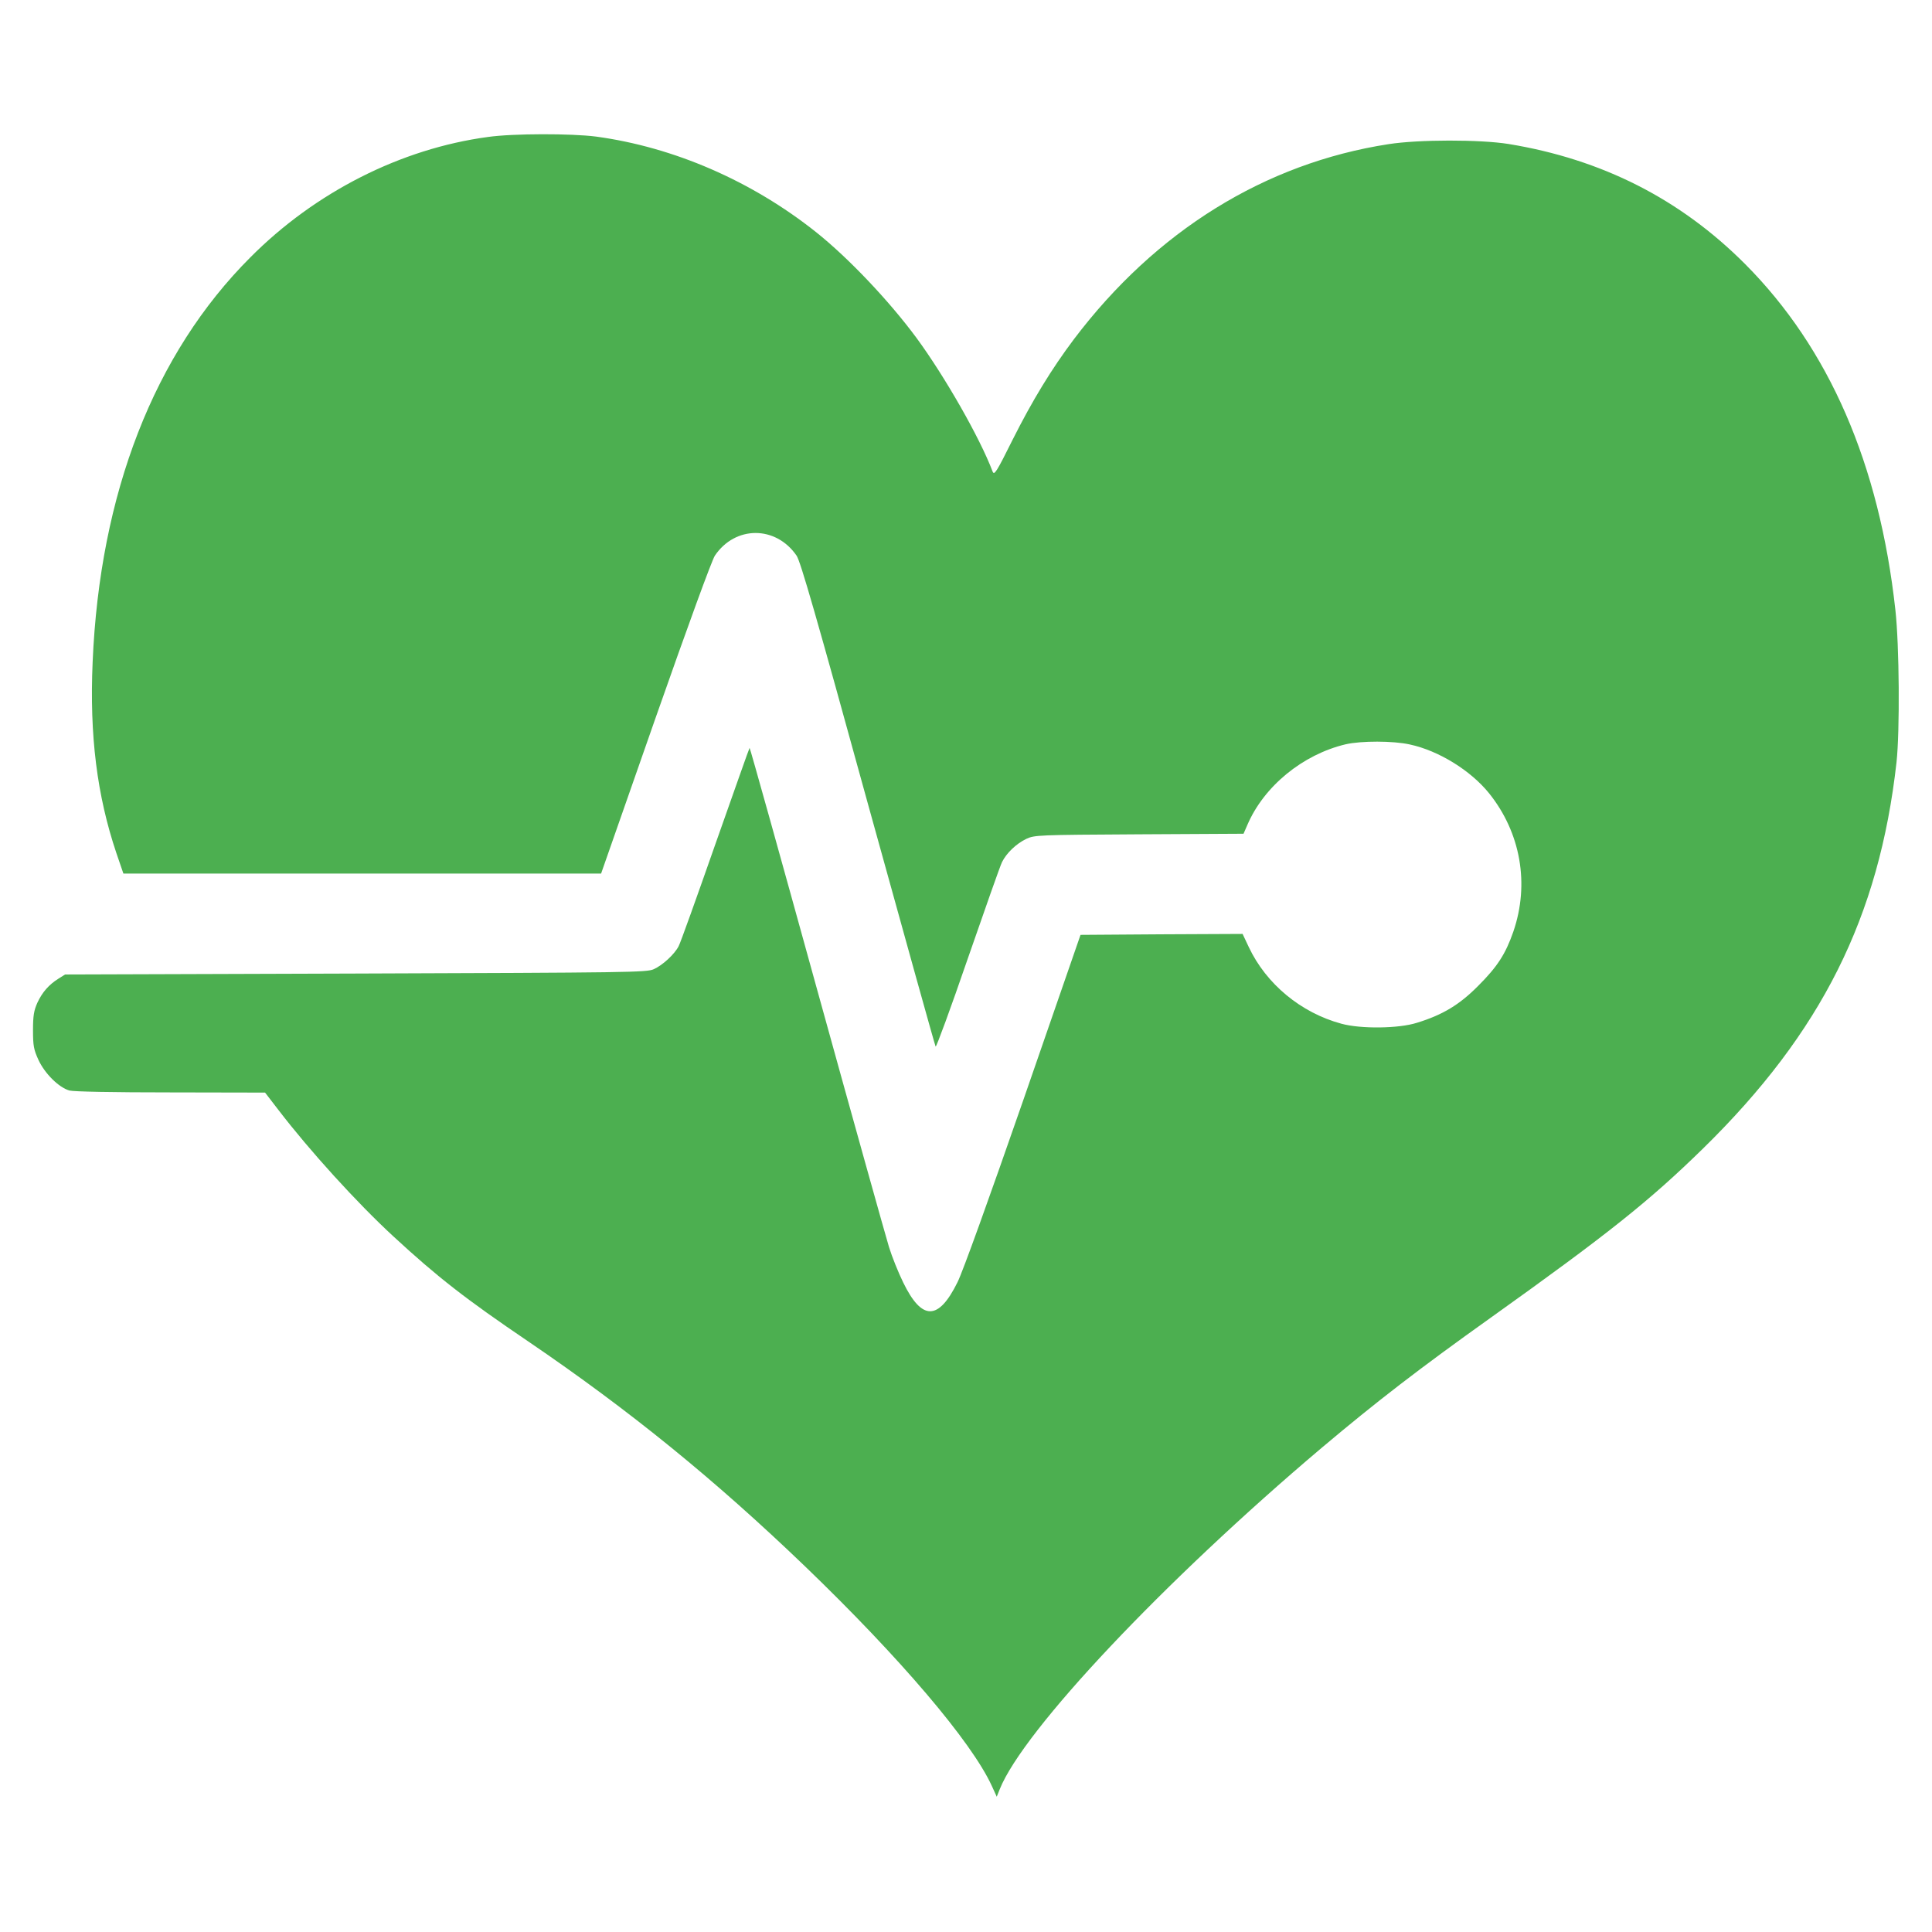
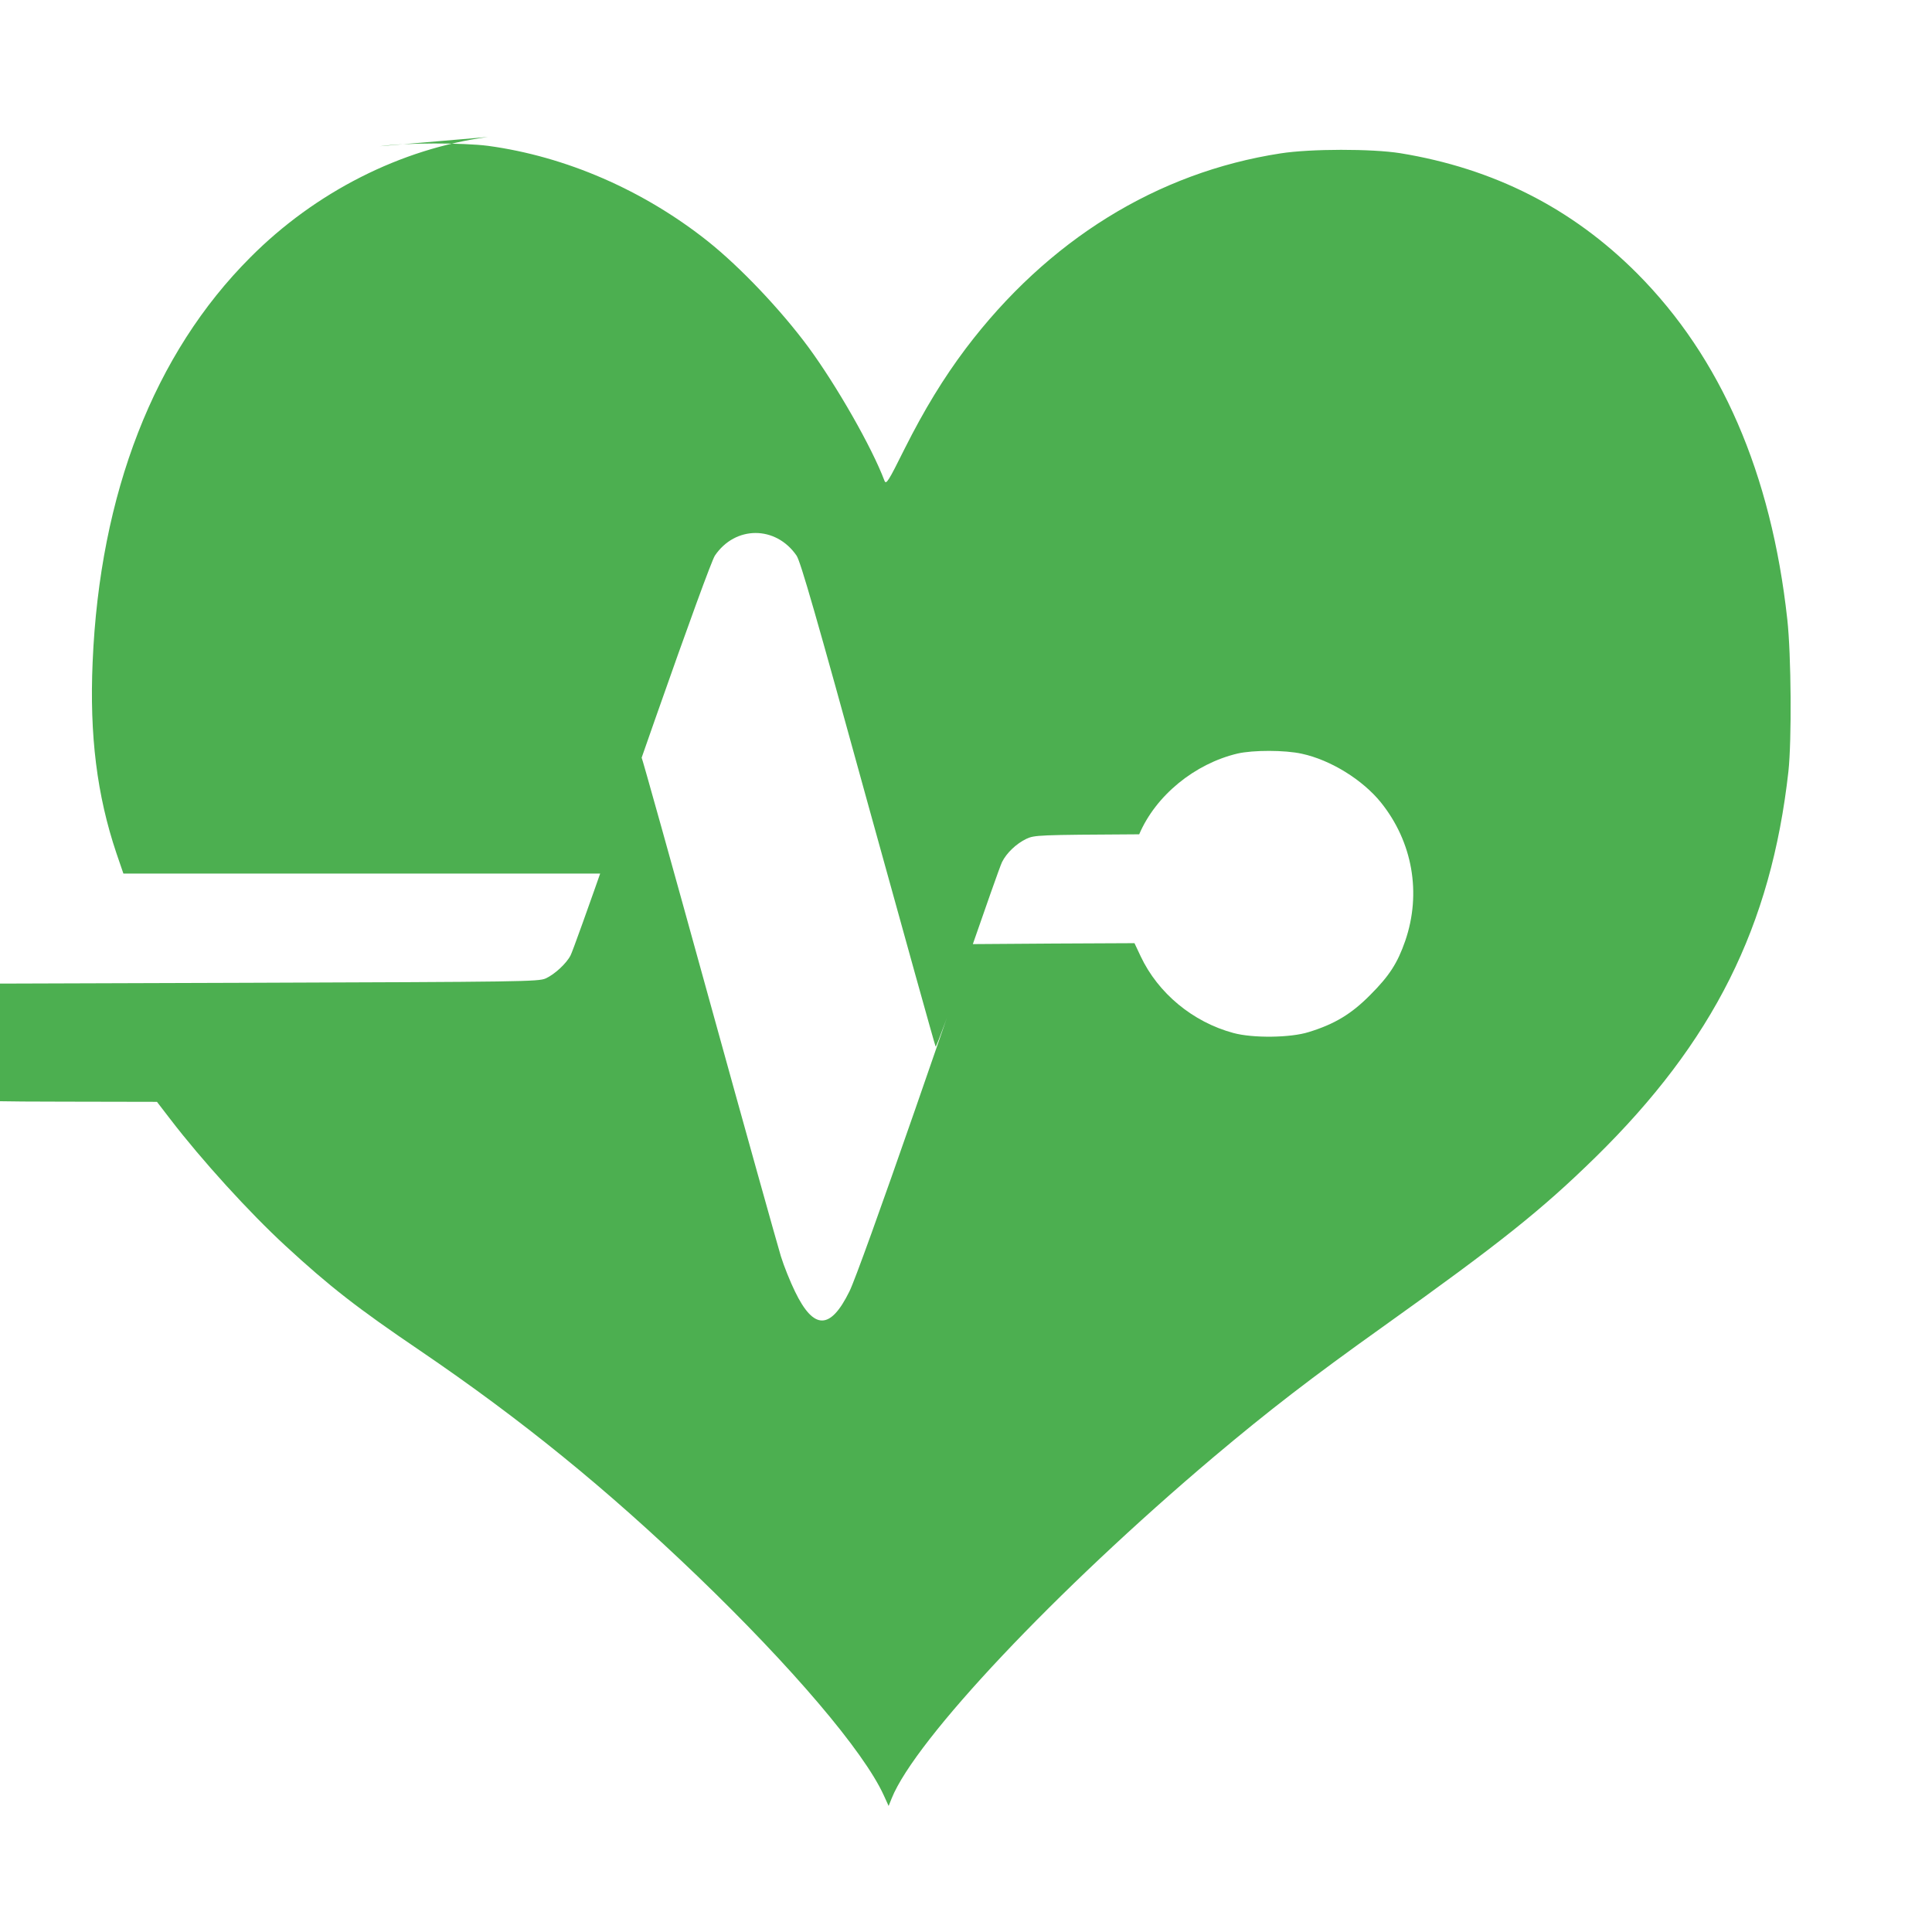
<svg xmlns="http://www.w3.org/2000/svg" version="1.0" width="1024pt" height="1024pt" viewBox="0 0 1024 1024" preserveAspectRatio="xMidYMid meet">
  <g transform="translate(0,1024) scale(0.1,-0.1)" fill="#4caf50" stroke="none">
-     <path d="M2586 9514 c-461 -62 -915 -292 -1259 -638 -510 -510 -798 -1251 -836 -2145 -17 -389 23 -707 126 -1013 l37 -108 1266 0 1266 0 288 823 c173 493 299 838 315 862 108 160 323 160 433 0 21 -31 103 -315 378 -1315 194 -701 355 -1280 359 -1287 3 -6 80 203 170 465 91 262 172 493 182 513 24 48 75 97 129 123 44 20 58 21 598 24 l553 3 20 46 c88 206 294 374 521 428 83 19 251 19 341 -1 153 -33 322 -138 419 -258 168 -209 216 -481 129 -734 -41 -118 -84 -185 -186 -287 -99 -100 -188 -154 -325 -196 -97 -31 -298 -33 -400 -5 -215 58 -399 211 -491 406 l-33 70 -429 -2 -430 -3 -303 -875 c-179 -515 -322 -913 -349 -966 -101 -205 -189 -205 -288 -1 -25 51 -59 135 -75 187 -16 52 -189 670 -383 1372 -194 703 -354 1276 -356 1274 -2 -1 -83 -232 -182 -512 -98 -280 -185 -523 -194 -539 -22 -43 -85 -101 -132 -122 -38 -17 -125 -18 -1580 -23 l-1540 -5 -35 -22 c-51 -32 -86 -72 -112 -128 -18 -41 -23 -67 -23 -145 0 -84 4 -103 29 -158 34 -73 108 -146 164 -162 23 -6 229 -10 537 -10 l500 -1 70 -91 c167 -218 418 -494 610 -671 234 -216 383 -332 715 -557 538 -366 987 -731 1469 -1194 501 -482 881 -928 988 -1162 l26 -57 16 40 c125 312 871 1103 1706 1809 292 246 519 421 895 689 622 444 842 619 1129 900 625 613 931 1224 1023 2045 18 167 15 618 -6 807 -85 773 -351 1386 -796 1833 -345 346 -760 556 -1255 637 -151 24 -475 24 -635 -1 -655 -101 -1234 -460 -1668 -1034 -118 -157 -220 -324 -324 -531 -87 -175 -98 -192 -107 -170 -67 178 -254 505 -404 709 -145 196 -360 423 -532 560 -341 271 -753 450 -1165 506 -131 17 -441 17 -574 -2z" />
+     <path d="M2586 9514 c-461 -62 -915 -292 -1259 -638 -510 -510 -798 -1251 -836 -2145 -17 -389 23 -707 126 -1013 l37 -108 1266 0 1266 0 288 823 c173 493 299 838 315 862 108 160 323 160 433 0 21 -31 103 -315 378 -1315 194 -701 355 -1280 359 -1287 3 -6 80 203 170 465 91 262 172 493 182 513 24 48 75 97 129 123 44 20 58 21 598 24 c88 206 294 374 521 428 83 19 251 19 341 -1 153 -33 322 -138 419 -258 168 -209 216 -481 129 -734 -41 -118 -84 -185 -186 -287 -99 -100 -188 -154 -325 -196 -97 -31 -298 -33 -400 -5 -215 58 -399 211 -491 406 l-33 70 -429 -2 -430 -3 -303 -875 c-179 -515 -322 -913 -349 -966 -101 -205 -189 -205 -288 -1 -25 51 -59 135 -75 187 -16 52 -189 670 -383 1372 -194 703 -354 1276 -356 1274 -2 -1 -83 -232 -182 -512 -98 -280 -185 -523 -194 -539 -22 -43 -85 -101 -132 -122 -38 -17 -125 -18 -1580 -23 l-1540 -5 -35 -22 c-51 -32 -86 -72 -112 -128 -18 -41 -23 -67 -23 -145 0 -84 4 -103 29 -158 34 -73 108 -146 164 -162 23 -6 229 -10 537 -10 l500 -1 70 -91 c167 -218 418 -494 610 -671 234 -216 383 -332 715 -557 538 -366 987 -731 1469 -1194 501 -482 881 -928 988 -1162 l26 -57 16 40 c125 312 871 1103 1706 1809 292 246 519 421 895 689 622 444 842 619 1129 900 625 613 931 1224 1023 2045 18 167 15 618 -6 807 -85 773 -351 1386 -796 1833 -345 346 -760 556 -1255 637 -151 24 -475 24 -635 -1 -655 -101 -1234 -460 -1668 -1034 -118 -157 -220 -324 -324 -531 -87 -175 -98 -192 -107 -170 -67 178 -254 505 -404 709 -145 196 -360 423 -532 560 -341 271 -753 450 -1165 506 -131 17 -441 17 -574 -2z" />
  </g>
</svg>